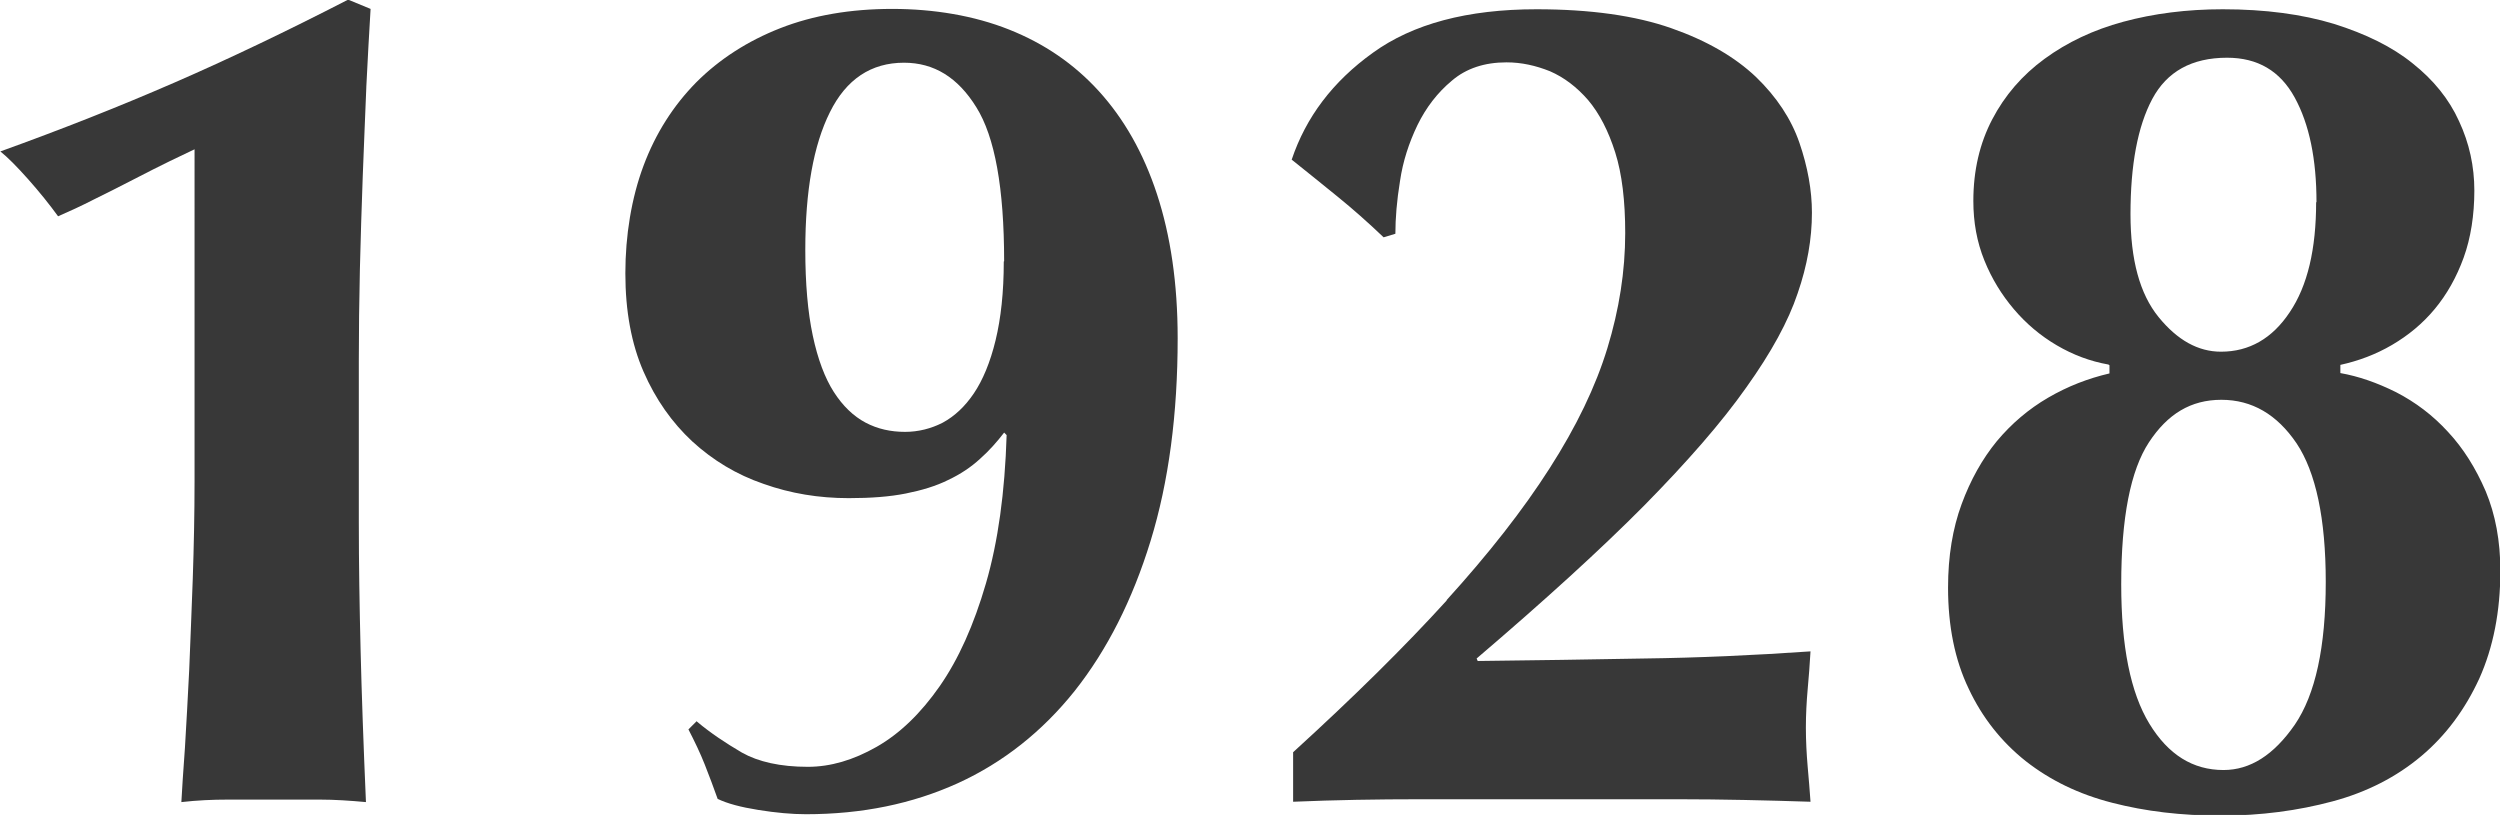
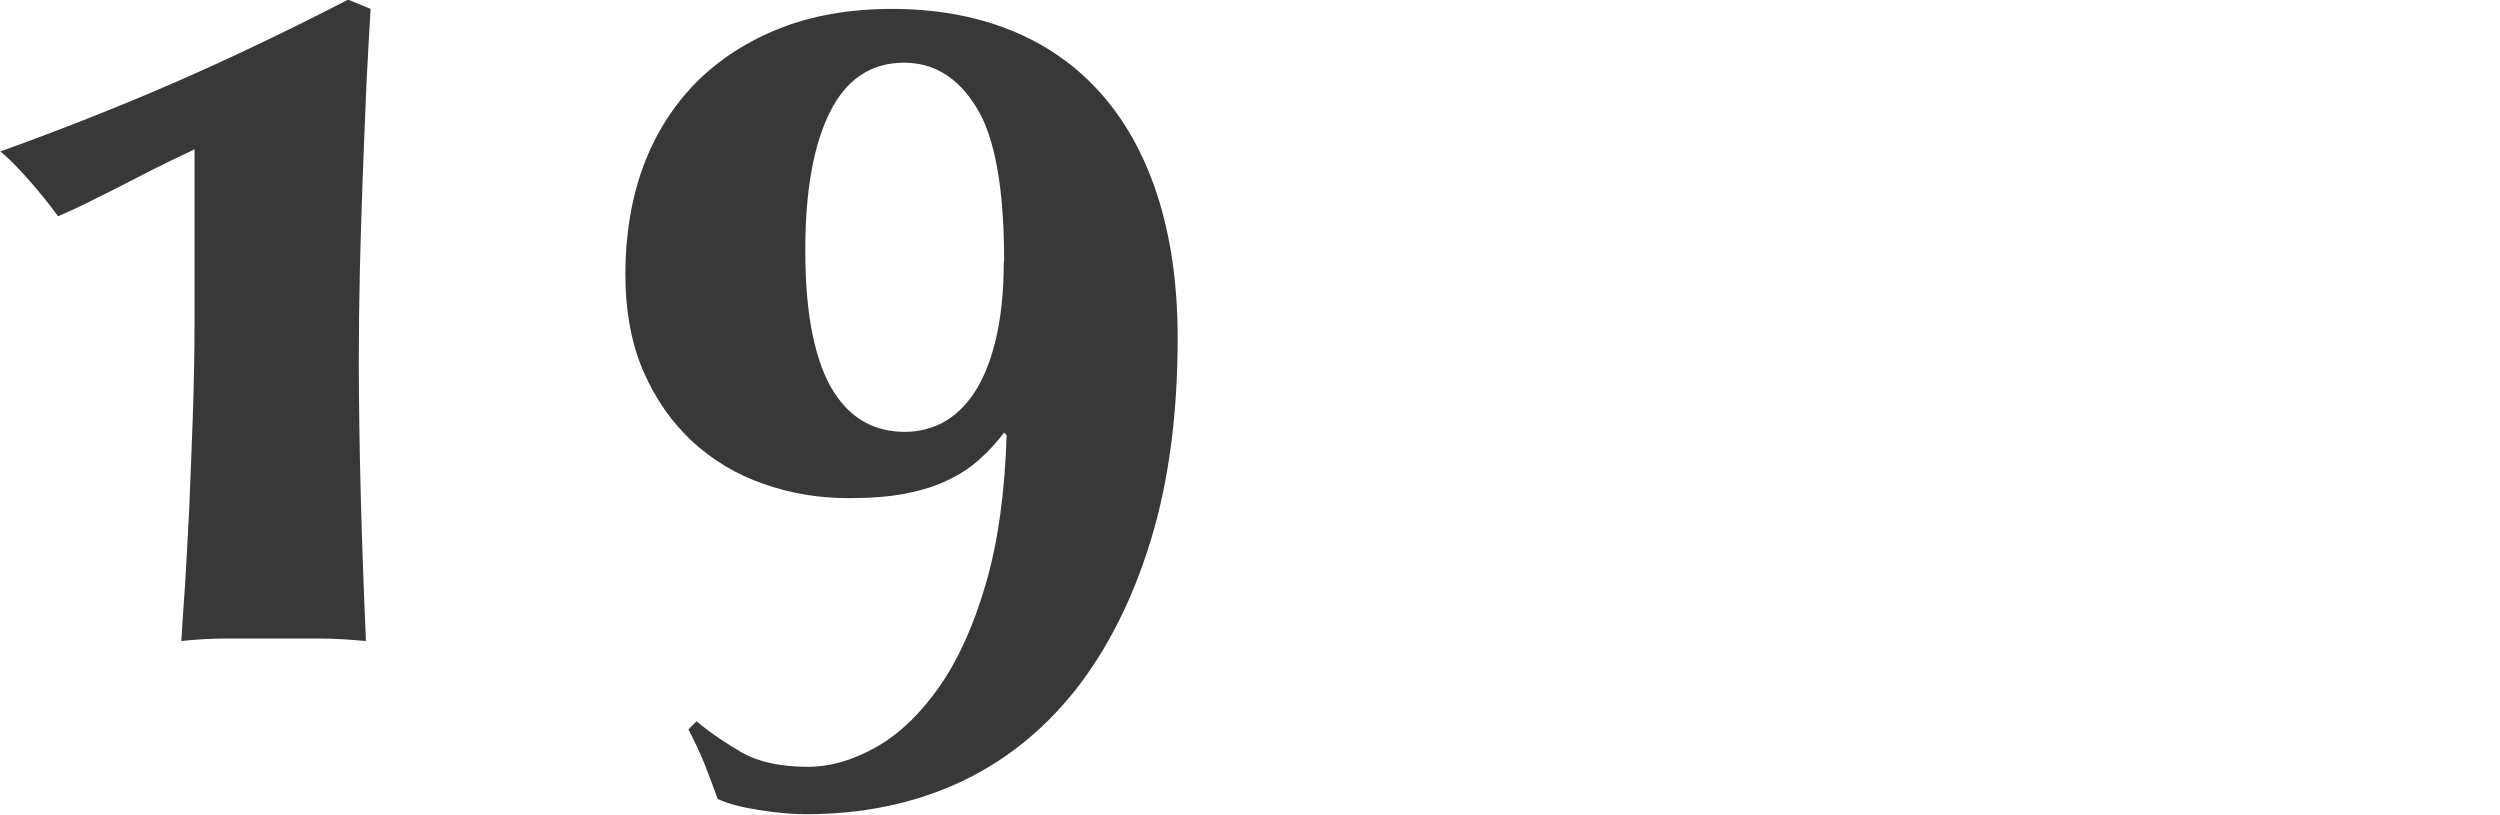
<svg xmlns="http://www.w3.org/2000/svg" id="b" viewBox="0 0 70.16 22.87">
  <g id="c">
-     <path d="M10.28,2.46c-.03.8-.07,1.63-.1,2.49-.03.86-.06,1.73-.08,2.61-.02.88-.03,1.74-.03,2.57v4.52c0,1.17.02,2.37.05,3.6.03,1.23.08,2.65.15,4.26-.44-.04-.87-.07-1.29-.07h-2.59c-.43,0-.86.02-1.3.07.02-.35.05-.86.1-1.52.04-.66.08-1.39.12-2.19.03-.8.07-1.66.1-2.56.03-.9.05-1.81.05-2.74V4.19c-.15.07-.38.18-.69.33-.31.15-.64.32-1.01.51-.36.19-.73.37-1.11.56-.37.19-.72.35-1.02.48-.24-.33-.52-.68-.84-1.04s-.58-.62-.78-.78c1.72-.62,3.34-1.26,4.88-1.93,1.54-.67,3.17-1.45,4.88-2.33l.63.26c-.04.66-.08,1.39-.12,2.19Z" style="fill:#383838;" />
+     <path d="M10.28,2.46c-.03.8-.07,1.63-.1,2.49-.03.86-.06,1.73-.08,2.61-.02.88-.03,1.74-.03,2.57c0,1.17.02,2.37.05,3.6.03,1.23.08,2.65.15,4.26-.44-.04-.87-.07-1.29-.07h-2.59c-.43,0-.86.02-1.3.07.02-.35.05-.86.1-1.52.04-.66.08-1.39.12-2.19.03-.8.07-1.66.1-2.56.03-.9.05-1.81.05-2.74V4.19c-.15.07-.38.18-.69.33-.31.15-.64.32-1.01.51-.36.19-.73.37-1.11.56-.37.19-.72.35-1.02.48-.24-.33-.52-.68-.84-1.04s-.58-.62-.78-.78c1.72-.62,3.34-1.26,4.88-1.93,1.54-.67,3.17-1.45,4.88-2.33l.63.26c-.04.66-.08,1.39-.12,2.19Z" style="fill:#383838;" />
    <path d="M19.57,20.26c.37.31.79.59,1.25.86.46.26,1.08.4,1.85.4.64,0,1.28-.19,1.93-.56.65-.37,1.24-.94,1.77-1.7s.96-1.72,1.3-2.89c.34-1.17.53-2.55.58-4.16l-.07-.07c-.2.26-.42.51-.68.74-.25.23-.55.43-.89.59-.34.17-.74.29-1.19.38-.45.09-.98.13-1.6.13-.84,0-1.63-.13-2.39-.4-.76-.26-1.42-.66-2-1.19-.57-.53-1.03-1.18-1.37-1.96-.34-.78-.51-1.7-.51-2.76s.17-2.11.51-3.02c.34-.91.84-1.69,1.48-2.34.65-.65,1.44-1.16,2.36-1.52.92-.36,1.97-.54,3.14-.54s2.3.19,3.28.58c.98.39,1.82.96,2.52,1.73.7.77,1.25,1.73,1.63,2.89.38,1.16.58,2.5.58,4.04,0,2.13-.25,4.03-.76,5.69-.51,1.66-1.22,3.06-2.13,4.21-.91,1.14-2.01,2.01-3.28,2.59-1.28.58-2.69.87-4.26.87-.4,0-.84-.04-1.34-.12-.5-.08-.87-.18-1.14-.31-.11-.31-.23-.63-.36-.96-.13-.33-.29-.66-.46-.99l.23-.23ZM28.18,7.33c0-2.05-.26-3.49-.78-4.32-.52-.84-1.19-1.25-2.03-1.25-.92,0-1.62.46-2.08,1.39-.46.92-.69,2.21-.69,3.86,0,.95.07,1.75.21,2.41.14.66.34,1.19.59,1.58s.55.68.89.86c.34.18.71.26,1.11.26.37,0,.73-.09,1.06-.26.33-.18.62-.45.87-.82.25-.37.46-.87.61-1.49.15-.62.23-1.35.23-2.21Z" style="fill:#383838;" />
-     <path d="M40.59,16.85c1.19-1.31,2.16-2.55,2.9-3.71.75-1.17,1.29-2.29,1.62-3.37.33-1.08.5-2.16.5-3.23,0-.9-.09-1.66-.28-2.26-.19-.6-.44-1.09-.76-1.47-.32-.37-.68-.64-1.07-.81-.4-.16-.8-.25-1.22-.25-.62,0-1.13.17-1.53.51-.41.34-.73.76-.97,1.25-.24.5-.41,1.02-.49,1.57-.09.55-.13,1.05-.13,1.48l-.33.1c-.44-.42-.87-.8-1.29-1.14-.42-.34-.85-.69-1.29-1.04.4-1.19,1.15-2.19,2.28-3,1.12-.81,2.65-1.22,4.59-1.22,1.52,0,2.78.18,3.78.53,1,.35,1.79.81,2.38,1.37.58.56.99,1.18,1.22,1.85.23.67.35,1.33.35,1.96,0,.73-.13,1.48-.4,2.26-.26.78-.74,1.66-1.44,2.64-.69.98-1.65,2.08-2.87,3.32-1.22,1.23-2.79,2.66-4.7,4.29l.03.07c1.58-.02,3.14-.04,4.67-.07,1.53-.02,3.09-.09,4.67-.2-.02.37-.05.73-.08,1.07-.03.34-.05.7-.05,1.07s.02.74.05,1.09c.03.35.06.68.08.99-1.25-.04-2.49-.07-3.7-.07h-7.26c-1.19,0-2.38.02-3.56.07v-1.39c1.69-1.54,3.13-2.96,4.32-4.27Z" style="fill:#383838;" />
-     <path d="M59.17,10.23c-.51-.09-.99-.27-1.45-.54-.46-.27-.86-.61-1.2-1.01-.34-.4-.62-.85-.83-1.37-.21-.52-.31-1.07-.31-1.67,0-.86.18-1.62.53-2.29.35-.67.84-1.24,1.47-1.7.63-.46,1.36-.81,2.21-1.04.85-.23,1.78-.35,2.79-.35,1.19,0,2.23.14,3.12.41.89.28,1.63.64,2.21,1.11.58.46,1.02,1,1.3,1.62.29.62.43,1.27.43,1.95s-.1,1.33-.3,1.88c-.2.55-.47,1.03-.81,1.44-.34.41-.74.74-1.2,1.01s-.95.45-1.45.56v.23c.51.09,1.03.27,1.57.54.54.28,1.02.64,1.45,1.11.43.46.78,1.02,1.06,1.67.27.65.41,1.39.41,2.23,0,1.14-.2,2.15-.59,3.02-.4.87-.94,1.6-1.63,2.18-.69.58-1.52,1.01-2.49,1.27-.97.26-2.01.4-3.13.4s-2.12-.12-3.05-.36c-.94-.24-1.74-.63-2.43-1.17-.68-.54-1.22-1.22-1.6-2.03-.39-.81-.58-1.76-.58-2.84,0-.88.13-1.66.38-2.34.25-.68.58-1.27.99-1.77.41-.49.89-.9,1.44-1.22.55-.32,1.12-.54,1.72-.68v-.23ZM65.27,16.33c0-1.78-.28-3.08-.82-3.89-.55-.81-1.25-1.22-2.11-1.22s-1.51.4-2.03,1.19c-.52.79-.78,2.12-.78,3.99,0,1.74.26,3.04.79,3.91.53.87,1.22,1.3,2.08,1.3.75,0,1.41-.42,2-1.27.58-.85.87-2.18.87-4.01ZM65.01,5.68c0-1.21-.2-2.19-.61-2.94-.41-.75-1.04-1.12-1.9-1.12-.99,0-1.69.39-2.1,1.16-.41.77-.61,1.85-.61,3.23,0,1.28.26,2.24.79,2.89.53.65,1.11.97,1.75.97.79,0,1.44-.37,1.93-1.11.5-.74.74-1.77.74-3.09Z" style="fill:#383838;" />
  </g>
</svg>